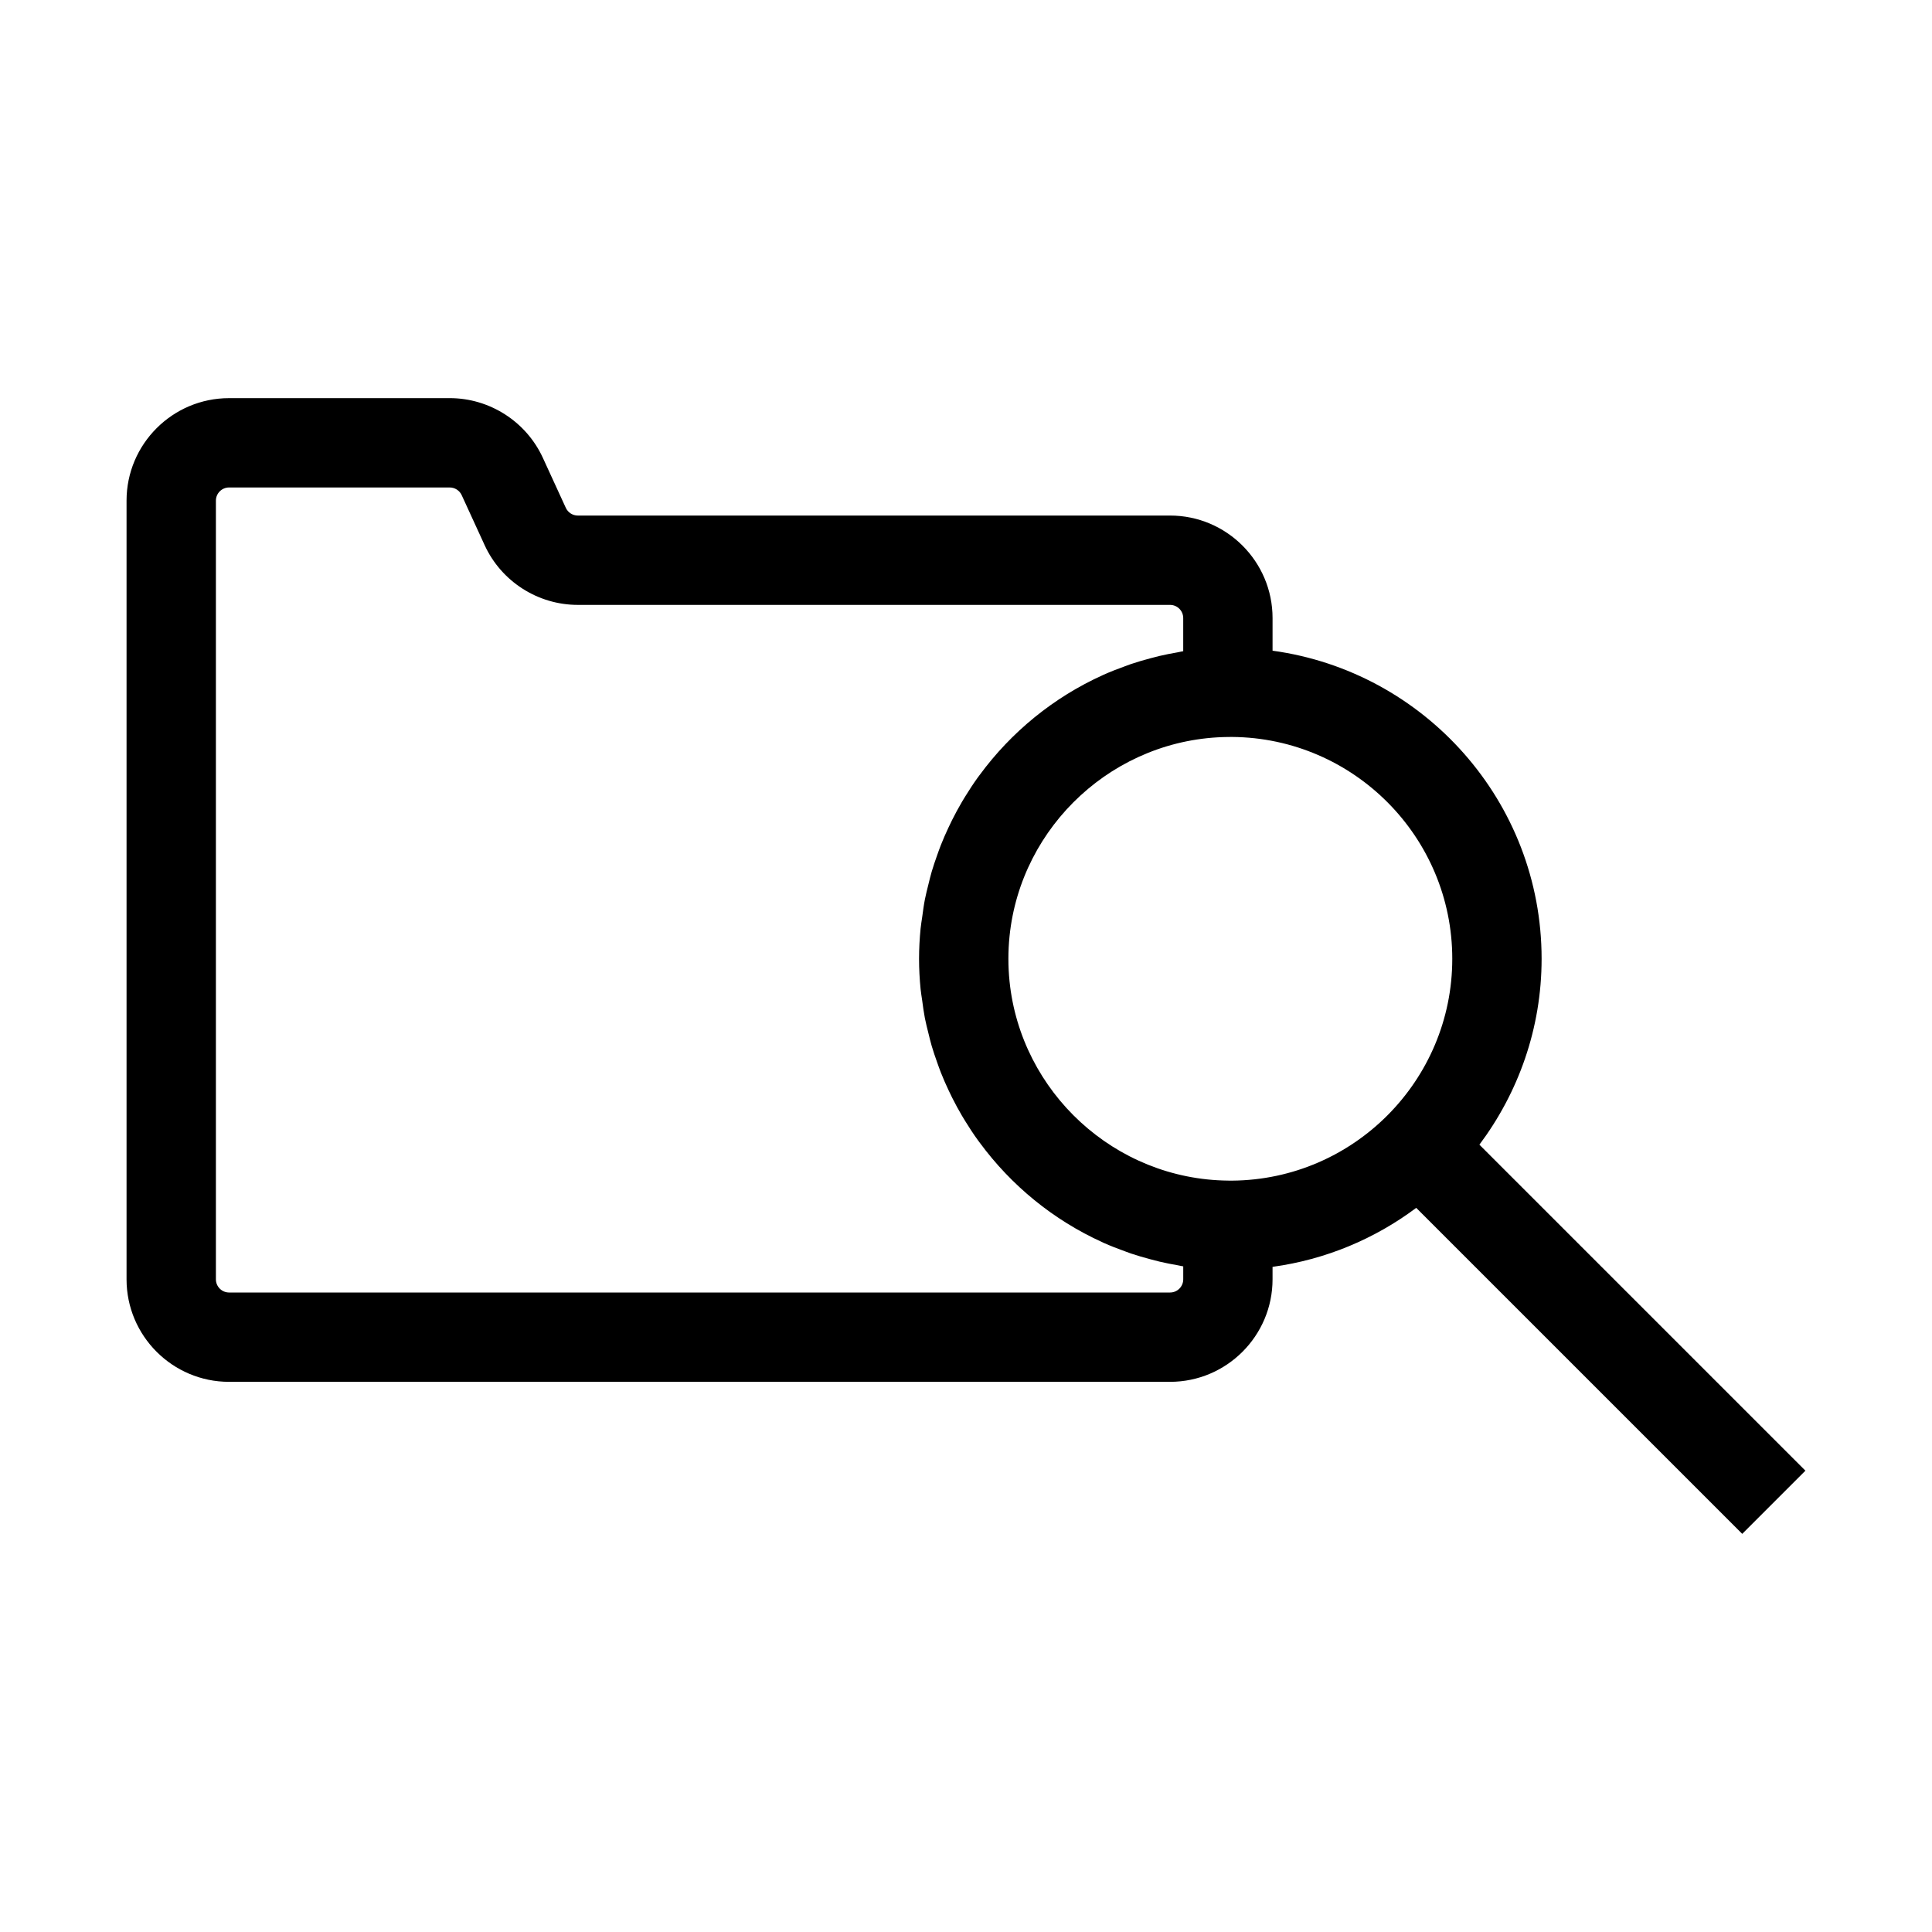
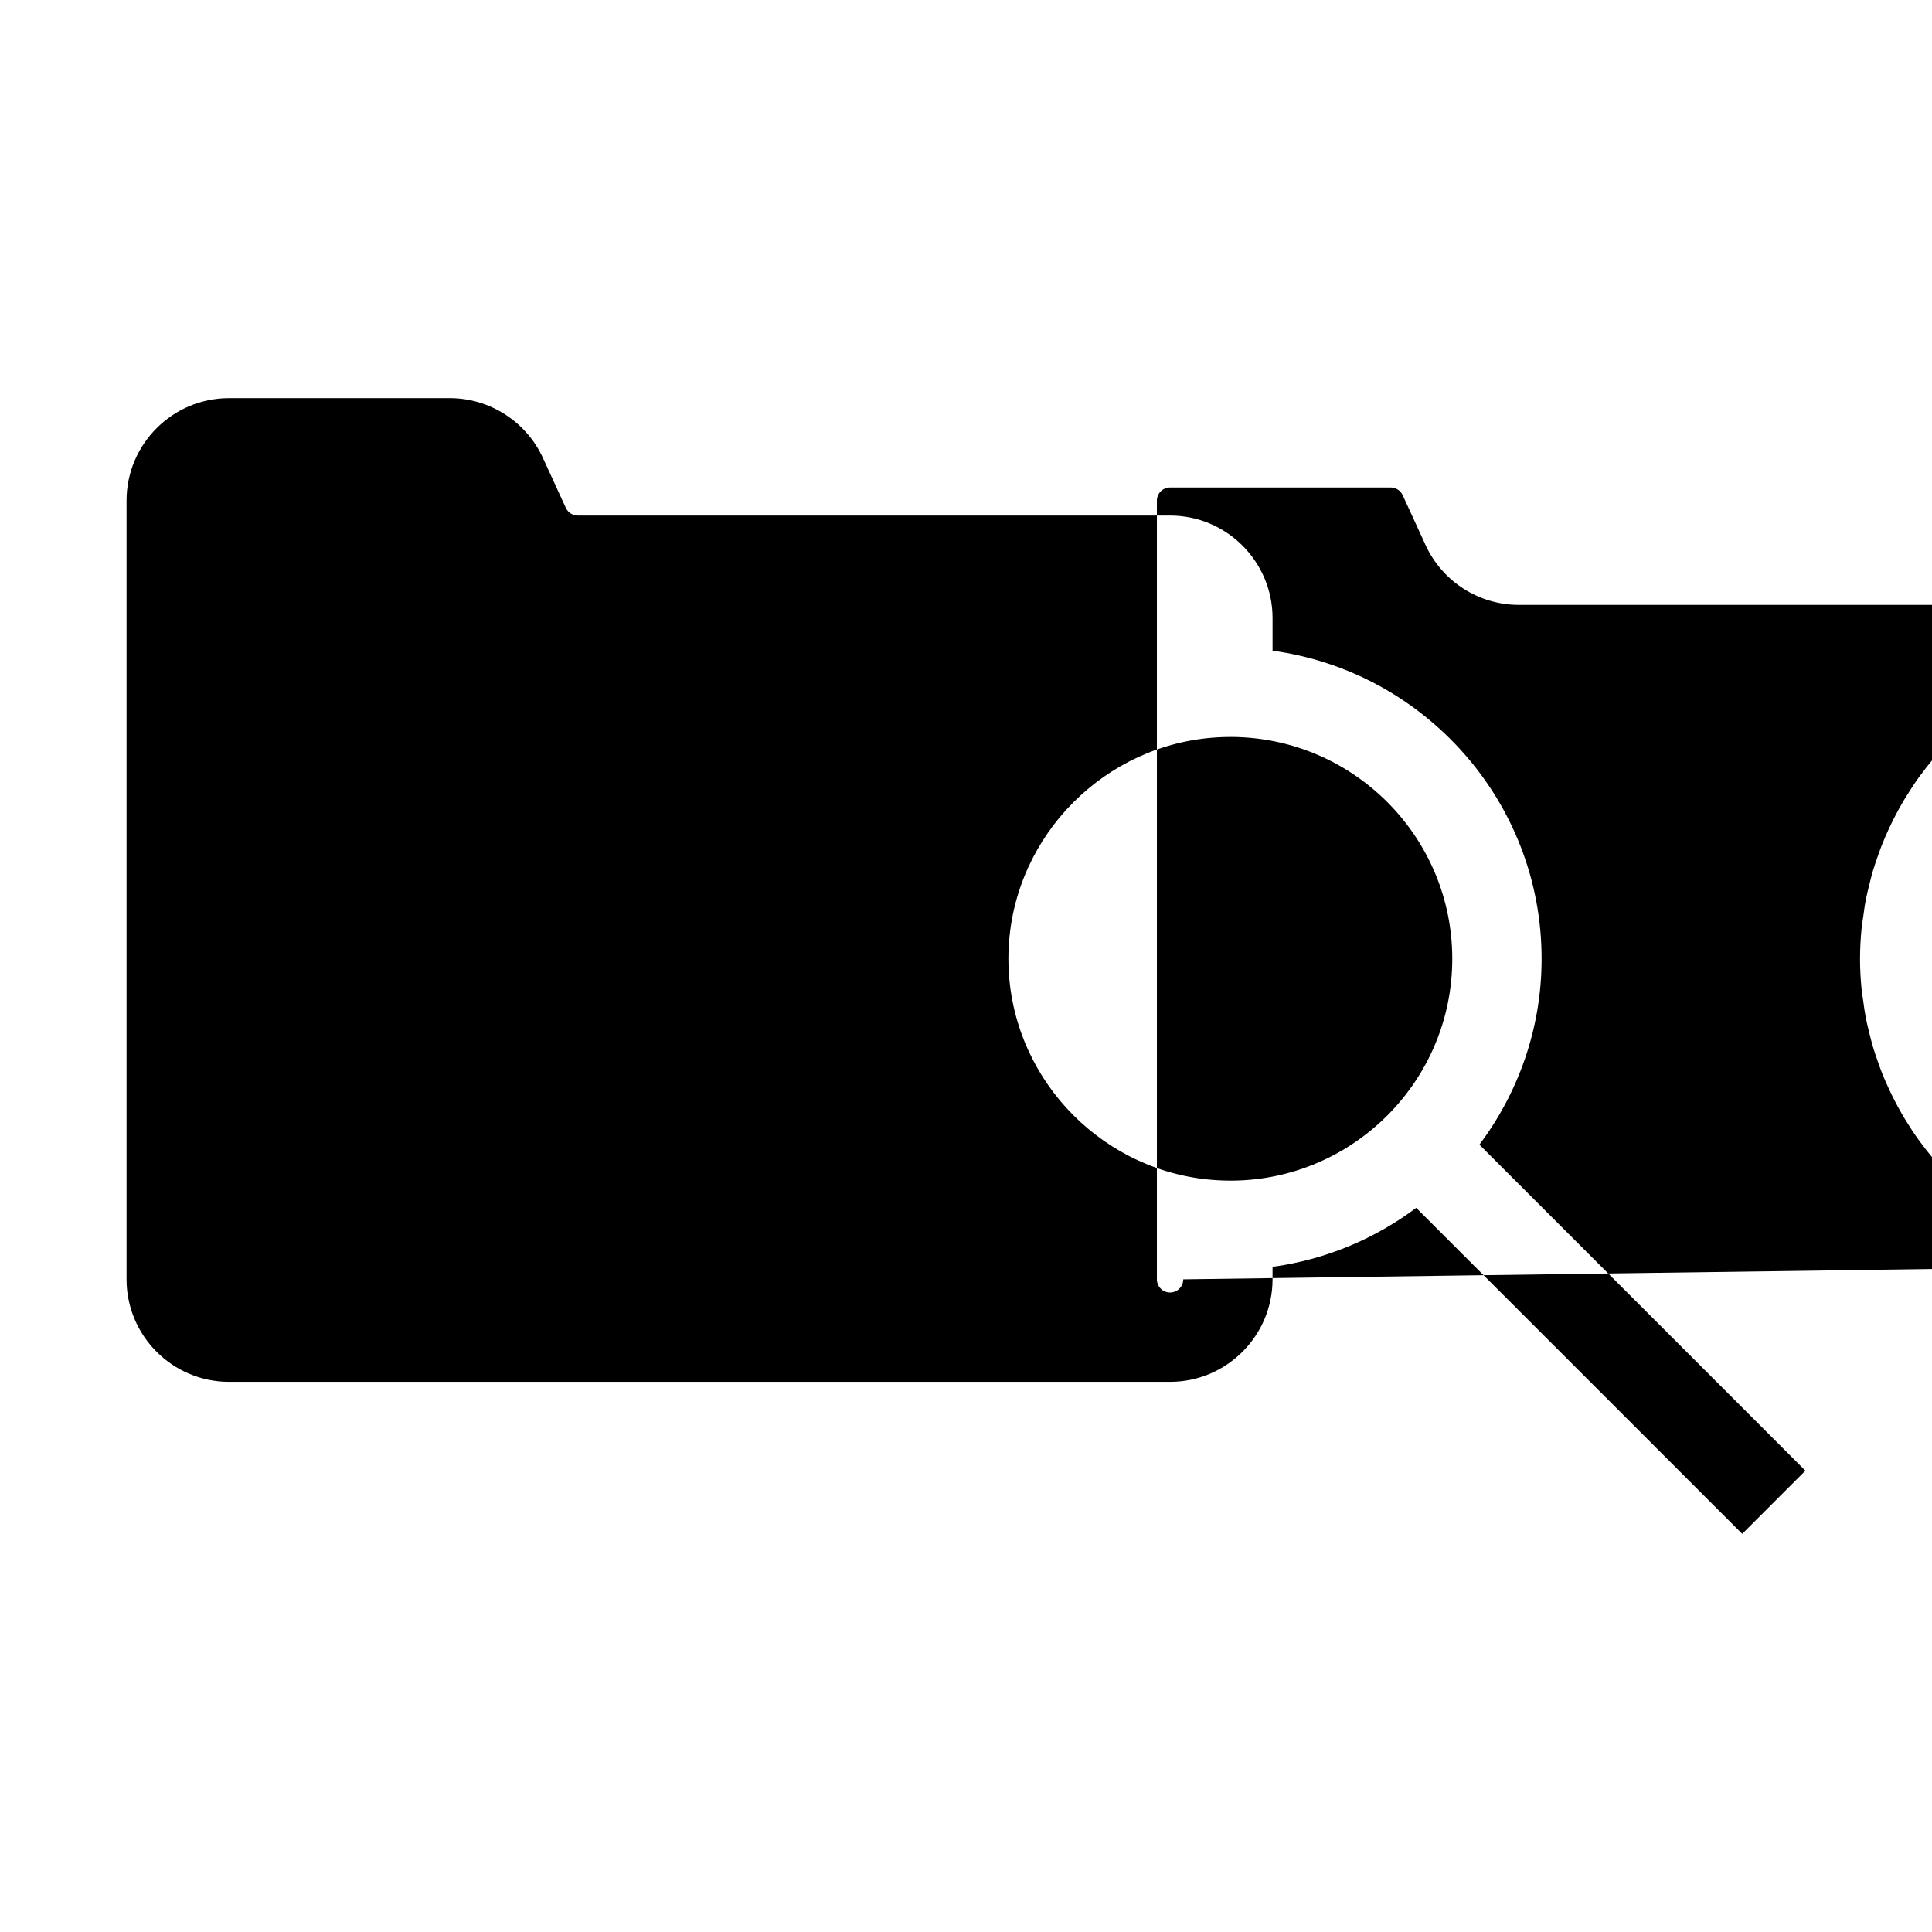
<svg xmlns="http://www.w3.org/2000/svg" fill="#000000" width="800px" height="800px" version="1.1" viewBox="144 144 512 512">
-   <path d="m605.71 550.49 16.742-16.742-86.395-86.395c10.301-13.766 16.484-30.789 16.484-49.266 0-41.684-31.102-76.152-71.301-81.645v-8.652c0-14.98-12.188-27.164-27.168-27.164h-156.95c-1.359 0-2.606-0.801-3.172-2.035l-6.082-13.25c-4.414-9.617-14.105-15.832-24.688-15.832l-58.48 0.004c-14.98 0-27.164 12.188-27.164 27.164v206.36c0 14.98 12.188 27.164 27.164 27.164h249.37c14.98 0 27.168-12.188 27.168-27.164v-3.309c14.152-1.934 27.141-7.453 38.074-15.633zm-148.14-67.453c0 1.922-1.566 3.492-3.492 3.492h-249.37c-1.922 0-3.492-1.566-3.492-3.492v-206.36c0-1.922 1.566-3.492 3.492-3.492h58.473c1.359 0 2.606 0.801 3.172 2.035l6.082 13.254c4.414 9.617 14.109 15.828 24.688 15.828h156.95c1.926 0 3.492 1.566 3.492 3.492v8.781c-0.492 0.074-0.965 0.207-1.457 0.293-1.645 0.281-3.269 0.602-4.879 0.977-0.801 0.188-1.59 0.402-2.379 0.613-1.742 0.465-3.469 0.961-5.164 1.535-0.531 0.18-1.047 0.387-1.574 0.578-1.91 0.691-3.801 1.418-5.641 2.242-0.078 0.035-0.156 0.078-0.238 0.113-13.035 5.891-24.242 15.066-32.625 26.473-0.168 0.227-0.34 0.445-0.504 0.672-1.172 1.629-2.269 3.309-3.324 5.023-0.281 0.457-0.566 0.914-0.836 1.379-0.93 1.582-1.801 3.191-2.625 4.836-0.336 0.668-0.656 1.344-0.973 2.023-0.711 1.52-1.391 3.055-2.008 4.625-0.352 0.887-0.668 1.793-0.988 2.695-0.508 1.434-1.008 2.867-1.438 4.34-0.336 1.145-0.609 2.316-0.898 3.481-0.32 1.297-0.656 2.586-0.914 3.906-0.297 1.516-0.492 3.059-0.703 4.602-0.141 1.039-0.332 2.059-0.434 3.109-0.258 2.637-0.406 5.305-0.406 8.004s0.148 5.367 0.406 8.004c0.102 1.051 0.293 2.07 0.434 3.109 0.211 1.543 0.41 3.086 0.703 4.602 0.258 1.32 0.594 2.609 0.914 3.906 0.289 1.168 0.562 2.336 0.898 3.484 0.43 1.469 0.93 2.902 1.438 4.336 0.32 0.906 0.637 1.809 0.988 2.699 0.617 1.566 1.293 3.098 2.004 4.617 0.32 0.684 0.641 1.359 0.98 2.031 0.824 1.641 1.695 3.246 2.621 4.824 0.277 0.469 0.562 0.93 0.848 1.391 1.051 1.711 2.144 3.383 3.316 5.008 0.168 0.234 0.348 0.461 0.52 0.695 8.359 11.371 19.523 20.52 32.512 26.406 0.121 0.055 0.238 0.121 0.363 0.176 1.809 0.809 3.664 1.52 5.539 2.199 0.562 0.207 1.117 0.426 1.688 0.617 1.664 0.562 3.356 1.047 5.066 1.504 0.824 0.223 1.648 0.445 2.484 0.641 1.578 0.371 3.172 0.684 4.785 0.961 0.508 0.086 0.996 0.223 1.508 0.301zm12.938-26.156-0.992-0.008c-30.125-0.273-54.988-23.469-57.98-52.836-0.199-1.957-0.301-3.941-0.301-5.949 0-2.008 0.102-3.992 0.301-5.949 2.988-29.367 27.852-52.559 57.98-52.832l1.031-0.008c32.203 0.27 58.32 26.527 58.32 58.793 0.004 32.273-26.137 58.543-58.359 58.789z" />
+   <path d="m605.71 550.49 16.742-16.742-86.395-86.395c10.301-13.766 16.484-30.789 16.484-49.266 0-41.684-31.102-76.152-71.301-81.645v-8.652c0-14.98-12.188-27.164-27.168-27.164h-156.95c-1.359 0-2.606-0.801-3.172-2.035l-6.082-13.25c-4.414-9.617-14.105-15.832-24.688-15.832l-58.48 0.004c-14.98 0-27.164 12.188-27.164 27.164v206.36c0 14.98 12.188 27.164 27.164 27.164h249.37c14.98 0 27.168-12.188 27.168-27.164v-3.309c14.152-1.934 27.141-7.453 38.074-15.633zm-148.14-67.453c0 1.922-1.566 3.492-3.492 3.492c-1.922 0-3.492-1.566-3.492-3.492v-206.36c0-1.922 1.566-3.492 3.492-3.492h58.473c1.359 0 2.606 0.801 3.172 2.035l6.082 13.254c4.414 9.617 14.109 15.828 24.688 15.828h156.95c1.926 0 3.492 1.566 3.492 3.492v8.781c-0.492 0.074-0.965 0.207-1.457 0.293-1.645 0.281-3.269 0.602-4.879 0.977-0.801 0.188-1.59 0.402-2.379 0.613-1.742 0.465-3.469 0.961-5.164 1.535-0.531 0.18-1.047 0.387-1.574 0.578-1.91 0.691-3.801 1.418-5.641 2.242-0.078 0.035-0.156 0.078-0.238 0.113-13.035 5.891-24.242 15.066-32.625 26.473-0.168 0.227-0.34 0.445-0.504 0.672-1.172 1.629-2.269 3.309-3.324 5.023-0.281 0.457-0.566 0.914-0.836 1.379-0.93 1.582-1.801 3.191-2.625 4.836-0.336 0.668-0.656 1.344-0.973 2.023-0.711 1.52-1.391 3.055-2.008 4.625-0.352 0.887-0.668 1.793-0.988 2.695-0.508 1.434-1.008 2.867-1.438 4.34-0.336 1.145-0.609 2.316-0.898 3.481-0.32 1.297-0.656 2.586-0.914 3.906-0.297 1.516-0.492 3.059-0.703 4.602-0.141 1.039-0.332 2.059-0.434 3.109-0.258 2.637-0.406 5.305-0.406 8.004s0.148 5.367 0.406 8.004c0.102 1.051 0.293 2.07 0.434 3.109 0.211 1.543 0.41 3.086 0.703 4.602 0.258 1.32 0.594 2.609 0.914 3.906 0.289 1.168 0.562 2.336 0.898 3.484 0.43 1.469 0.93 2.902 1.438 4.336 0.32 0.906 0.637 1.809 0.988 2.699 0.617 1.566 1.293 3.098 2.004 4.617 0.32 0.684 0.641 1.359 0.98 2.031 0.824 1.641 1.695 3.246 2.621 4.824 0.277 0.469 0.562 0.93 0.848 1.391 1.051 1.711 2.144 3.383 3.316 5.008 0.168 0.234 0.348 0.461 0.52 0.695 8.359 11.371 19.523 20.52 32.512 26.406 0.121 0.055 0.238 0.121 0.363 0.176 1.809 0.809 3.664 1.52 5.539 2.199 0.562 0.207 1.117 0.426 1.688 0.617 1.664 0.562 3.356 1.047 5.066 1.504 0.824 0.223 1.648 0.445 2.484 0.641 1.578 0.371 3.172 0.684 4.785 0.961 0.508 0.086 0.996 0.223 1.508 0.301zm12.938-26.156-0.992-0.008c-30.125-0.273-54.988-23.469-57.98-52.836-0.199-1.957-0.301-3.941-0.301-5.949 0-2.008 0.102-3.992 0.301-5.949 2.988-29.367 27.852-52.559 57.98-52.832l1.031-0.008c32.203 0.27 58.32 26.527 58.32 58.793 0.004 32.273-26.137 58.543-58.359 58.789z" />
</svg>